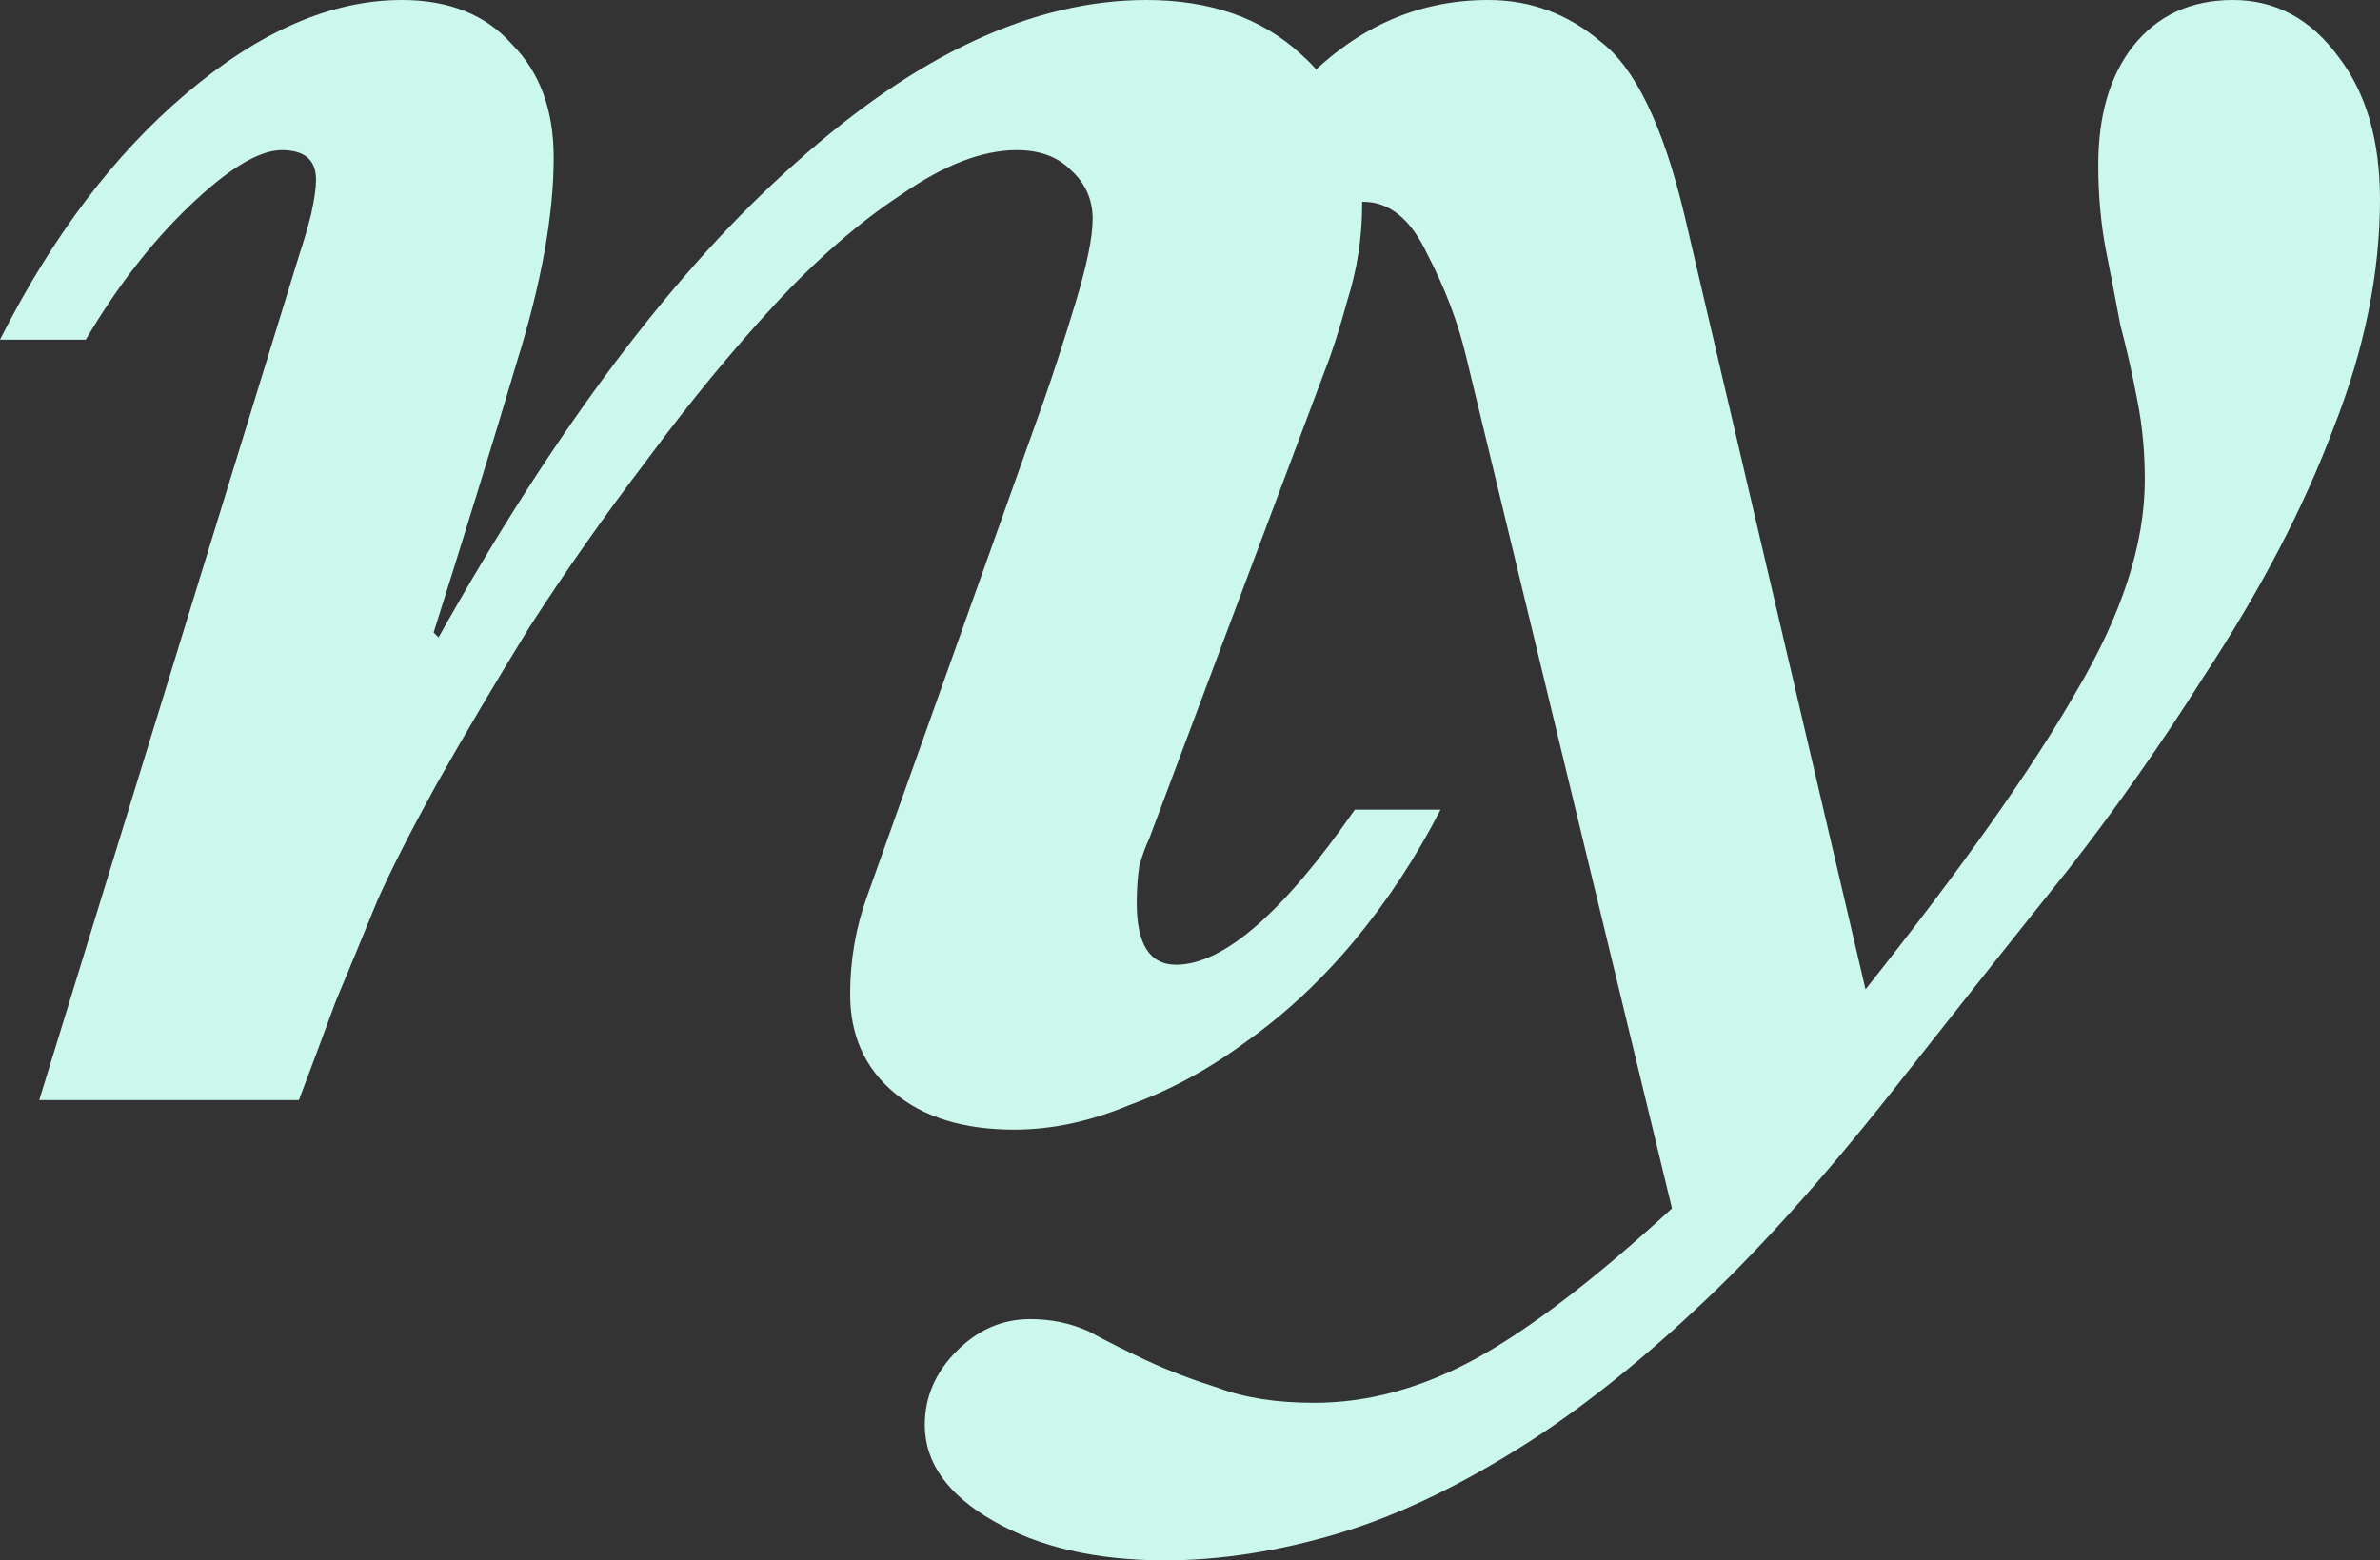
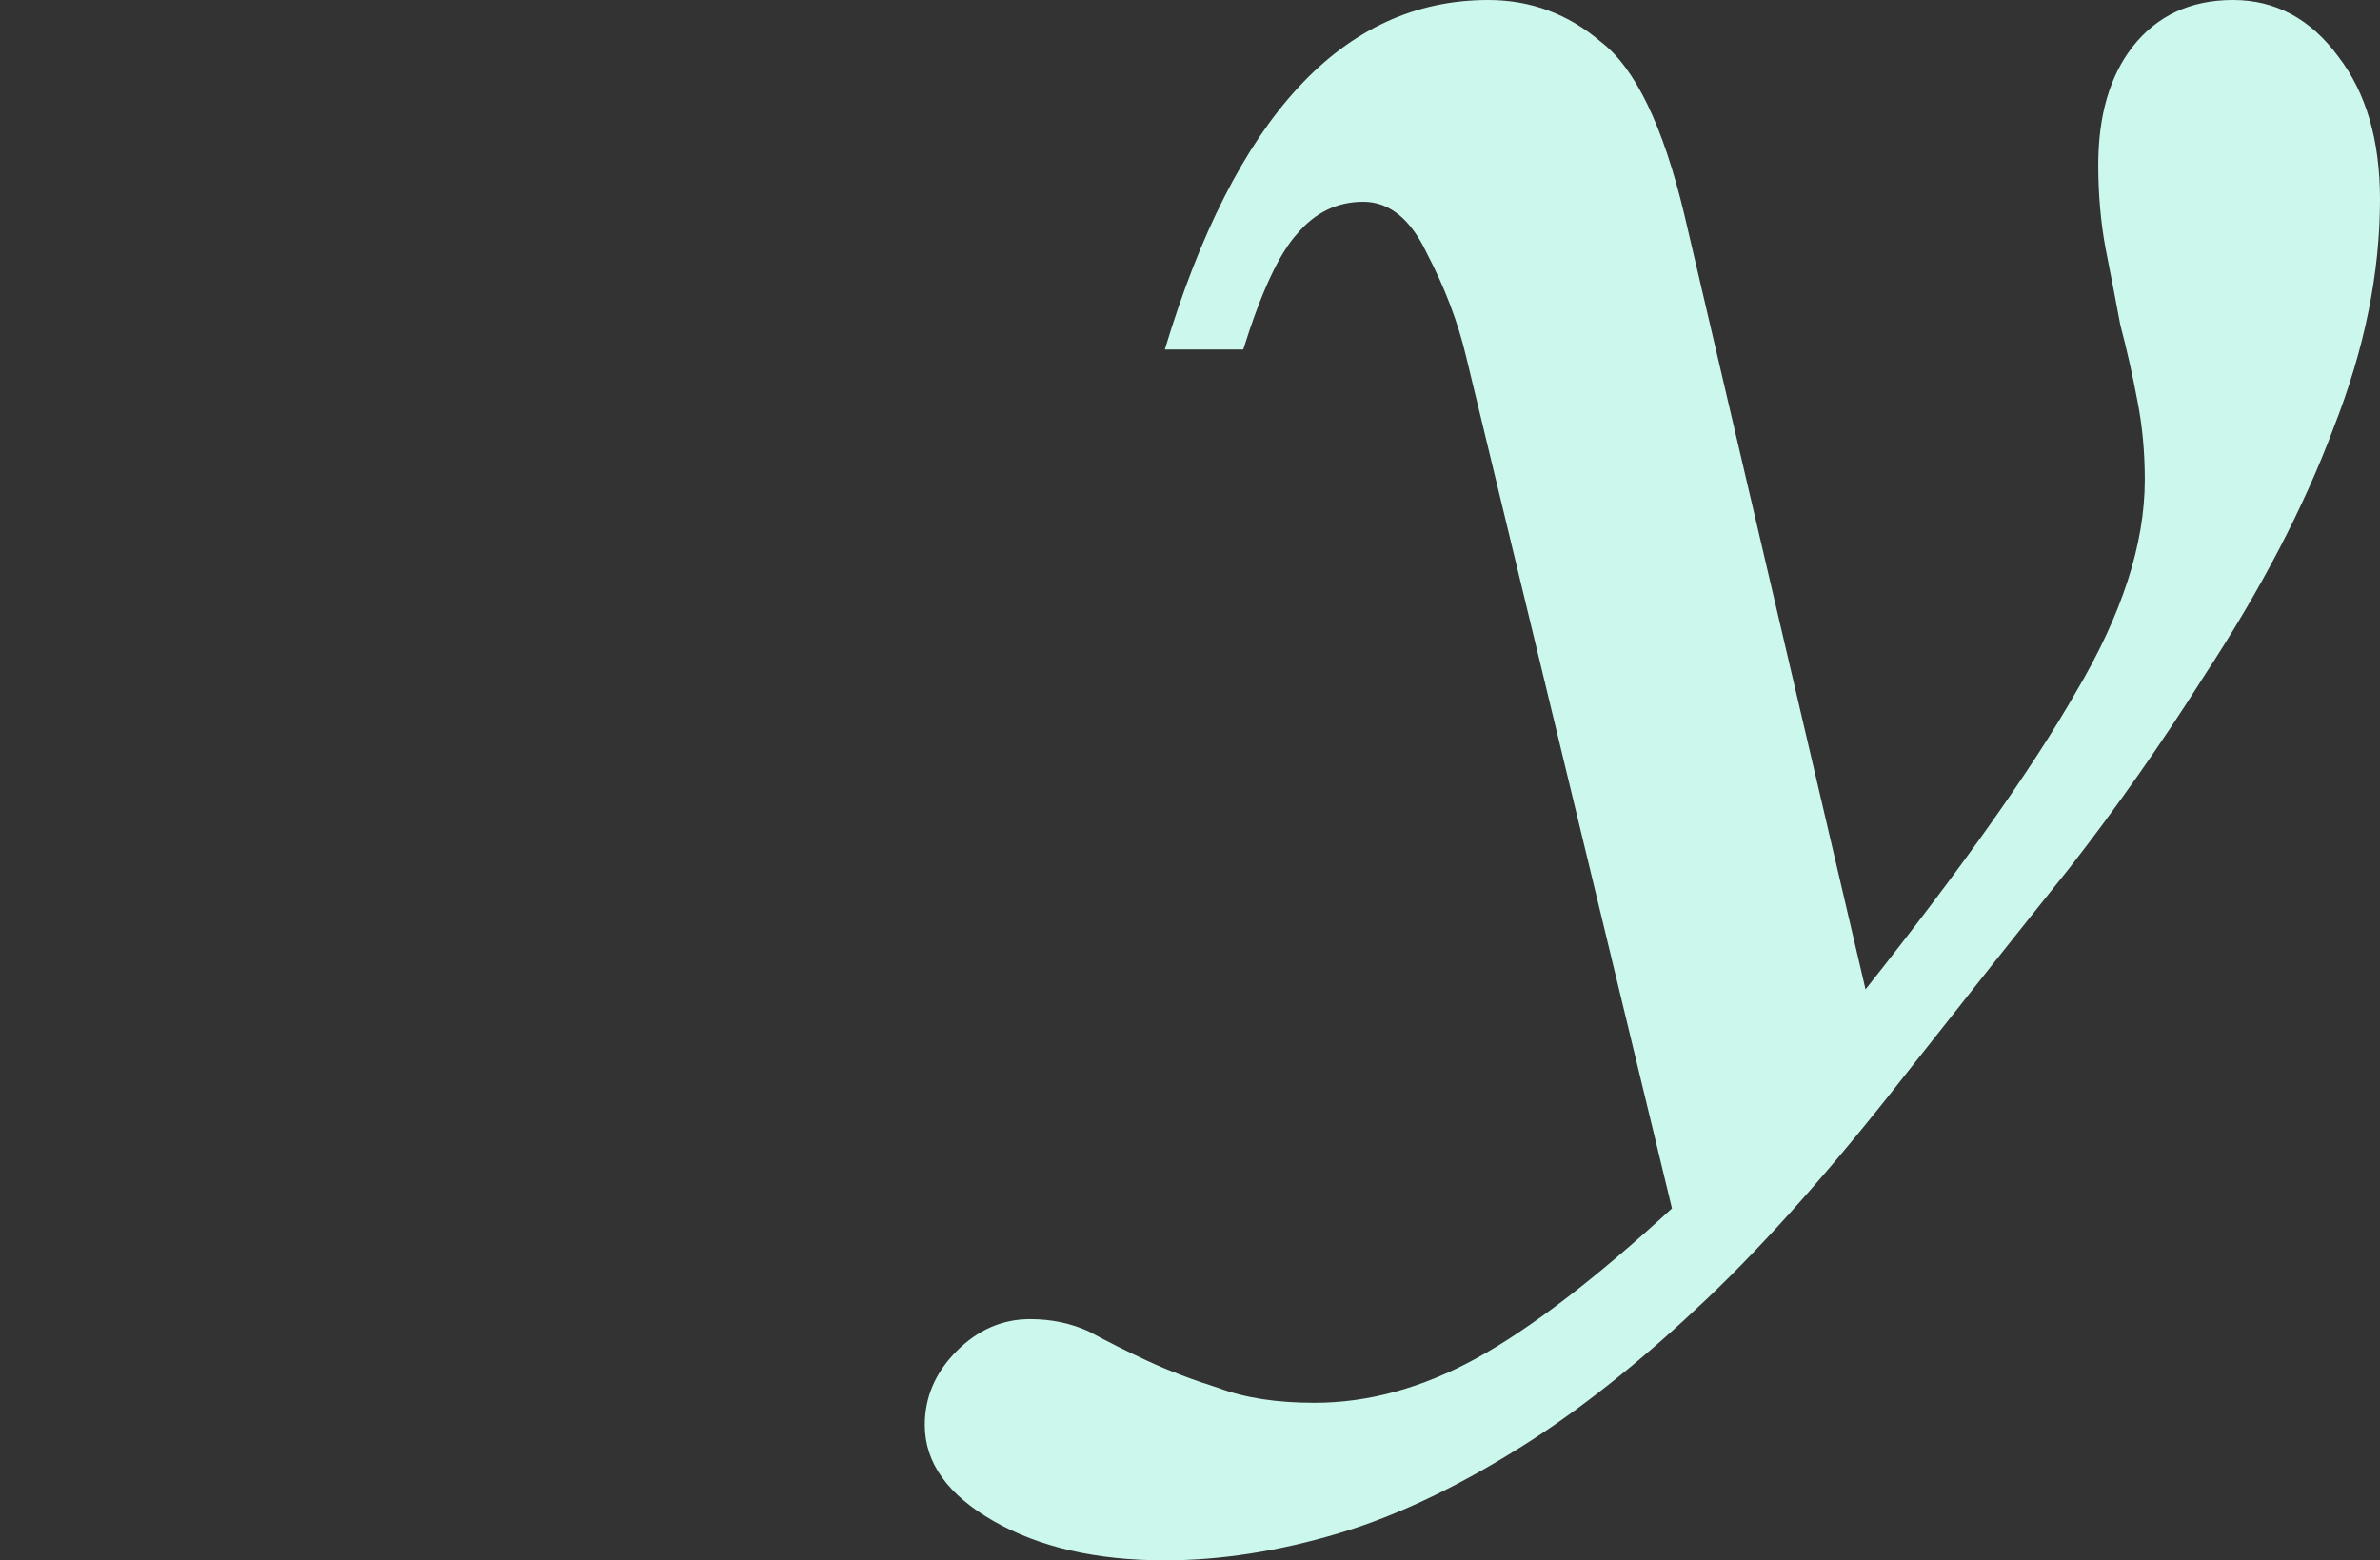
<svg xmlns="http://www.w3.org/2000/svg" fill="none" height="100%" overflow="visible" preserveAspectRatio="none" style="display: block;" viewBox="0 0 61 40" width="100%">
  <rect x="0" y="0" width="61" height="40" fill="#333333" stroke="none" />
  <g id="ny">
-     <path d="M14.191 4.038C14.191 5.51 13.877 7.256 13.249 9.274C12.663 11.251 11.951 13.565 11.114 16.215L11.24 16.341C14.254 10.957 17.309 6.898 20.407 4.164C23.505 1.388 26.498 0 29.386 0C31.019 0 32.338 0.463 33.342 1.388C34.389 2.313 34.912 3.596 34.912 5.237C34.912 6.078 34.786 6.898 34.535 7.697C34.326 8.454 34.138 9.043 33.97 9.464L29.449 21.514C29.366 21.682 29.282 21.914 29.198 22.208C29.156 22.503 29.135 22.818 29.135 23.155C29.135 24.206 29.47 24.732 30.14 24.732C31.354 24.732 32.882 23.407 34.724 20.757H36.921C36.294 21.977 35.561 23.091 34.724 24.101C33.886 25.11 32.966 25.973 31.961 26.688C30.998 27.403 29.993 27.95 28.947 28.328C27.942 28.749 26.959 28.959 25.996 28.959C24.698 28.959 23.672 28.643 22.919 28.013C22.165 27.382 21.789 26.541 21.789 25.489C21.789 24.606 21.935 23.765 22.228 22.965L26.749 10.284C27 9.569 27.273 8.728 27.566 7.76C27.858 6.793 28.005 6.078 28.005 5.615C28.005 5.11 27.817 4.69 27.44 4.353C27.105 4.017 26.645 3.849 26.058 3.849C25.179 3.849 24.196 4.227 23.107 4.984C22.019 5.699 20.93 6.646 19.842 7.823C18.754 9.001 17.665 10.326 16.577 11.798C15.489 13.228 14.484 14.658 13.563 16.088C12.684 17.518 11.889 18.864 11.177 20.126C10.507 21.346 10.005 22.334 9.67 23.091C9.293 24.017 8.937 24.879 8.602 25.678C8.309 26.477 7.995 27.319 7.661 28.202H1.005L7.661 6.562C7.786 6.183 7.891 5.825 7.975 5.489C8.058 5.11 8.1 4.816 8.1 4.606C8.1 4.101 7.807 3.849 7.221 3.849C6.635 3.849 5.84 4.332 4.835 5.3C3.872 6.225 2.993 7.361 2.198 8.707H0C1.34 6.057 2.93 3.954 4.772 2.397C6.656 0.799 8.498 0 10.298 0C11.512 0 12.454 0.379 13.123 1.136C13.835 1.851 14.191 2.818 14.191 4.038Z" fill="#CBF7ED" />
-     <path d="M47.814 25.363C50.284 22.25 52.084 19.706 53.214 17.729C54.386 15.752 54.972 13.943 54.972 12.303C54.972 11.588 54.909 10.915 54.784 10.284C54.658 9.611 54.511 8.959 54.344 8.328C54.218 7.655 54.093 7.003 53.967 6.372C53.842 5.699 53.779 4.984 53.779 4.227C53.779 2.965 54.072 1.956 54.658 1.199C55.286 0.4 56.144 0 57.233 0C58.321 0 59.221 0.484 59.932 1.451C60.644 2.376 61 3.596 61 5.11C61 7.003 60.602 8.959 59.807 10.978C59.053 12.997 57.944 15.121 56.479 17.35C55.391 19.075 54.239 20.715 53.026 22.271C51.812 23.785 50.409 25.552 48.818 27.571C46.977 29.926 45.281 31.84 43.732 33.312C42.184 34.784 40.697 35.983 39.274 36.908C37.516 38.044 35.862 38.843 34.314 39.306C32.765 39.769 31.279 40 29.855 40C28.097 40 26.632 39.663 25.46 38.99C24.288 38.318 23.702 37.497 23.702 36.53C23.702 35.815 23.974 35.184 24.518 34.637C25.062 34.09 25.69 33.817 26.402 33.817C26.946 33.817 27.448 33.922 27.909 34.133C28.369 34.385 28.872 34.637 29.416 34.89C29.96 35.142 30.567 35.373 31.237 35.584C31.907 35.836 32.723 35.962 33.686 35.962C35.067 35.962 36.449 35.584 37.83 34.827C39.211 34.069 40.886 32.786 42.853 30.978L37.579 9.148C37.37 8.265 37.035 7.382 36.574 6.498C36.156 5.615 35.611 5.173 34.941 5.173C34.272 5.173 33.707 5.447 33.246 5.994C32.786 6.498 32.325 7.487 31.865 8.959H29.855C31.655 2.986 34.418 0 38.144 0C39.232 0 40.195 0.358 41.032 1.073C41.911 1.746 42.623 3.218 43.167 5.489L47.814 25.363Z" fill="#CBF7ED" />
+     <path d="M47.814 25.363C50.284 22.25 52.084 19.706 53.214 17.729C54.386 15.752 54.972 13.943 54.972 12.303C54.972 11.588 54.909 10.915 54.784 10.284C54.658 9.611 54.511 8.959 54.344 8.328C54.218 7.655 54.093 7.003 53.967 6.372C53.842 5.699 53.779 4.984 53.779 4.227C53.779 2.965 54.072 1.956 54.658 1.199C55.286 0.4 56.144 0 57.233 0C58.321 0 59.221 0.484 59.932 1.451C60.644 2.376 61 3.596 61 5.11C61 7.003 60.602 8.959 59.807 10.978C59.053 12.997 57.944 15.121 56.479 17.35C55.391 19.075 54.239 20.715 53.026 22.271C51.812 23.785 50.409 25.552 48.818 27.571C46.977 29.926 45.281 31.84 43.732 33.312C42.184 34.784 40.697 35.983 39.274 36.908C37.516 38.044 35.862 38.843 34.314 39.306C32.765 39.769 31.279 40 29.855 40C28.097 40 26.632 39.663 25.46 38.99C24.288 38.318 23.702 37.497 23.702 36.53C23.702 35.815 23.974 35.184 24.518 34.637C25.062 34.09 25.69 33.817 26.402 33.817C26.946 33.817 27.448 33.922 27.909 34.133C28.369 34.385 28.872 34.637 29.416 34.89C29.96 35.142 30.567 35.373 31.237 35.584C31.907 35.836 32.723 35.962 33.686 35.962C35.067 35.962 36.449 35.584 37.83 34.827C39.211 34.069 40.886 32.786 42.853 30.978L37.579 9.148C37.37 8.265 37.035 7.382 36.574 6.498C36.156 5.615 35.611 5.173 34.941 5.173C34.272 5.173 33.707 5.447 33.246 5.994C32.786 6.498 32.325 7.487 31.865 8.959H29.855C31.655 2.986 34.418 0 38.144 0C39.232 0 40.195 0.358 41.032 1.073C41.911 1.746 42.623 3.218 43.167 5.489Z" fill="#CBF7ED" />
  </g>
</svg>